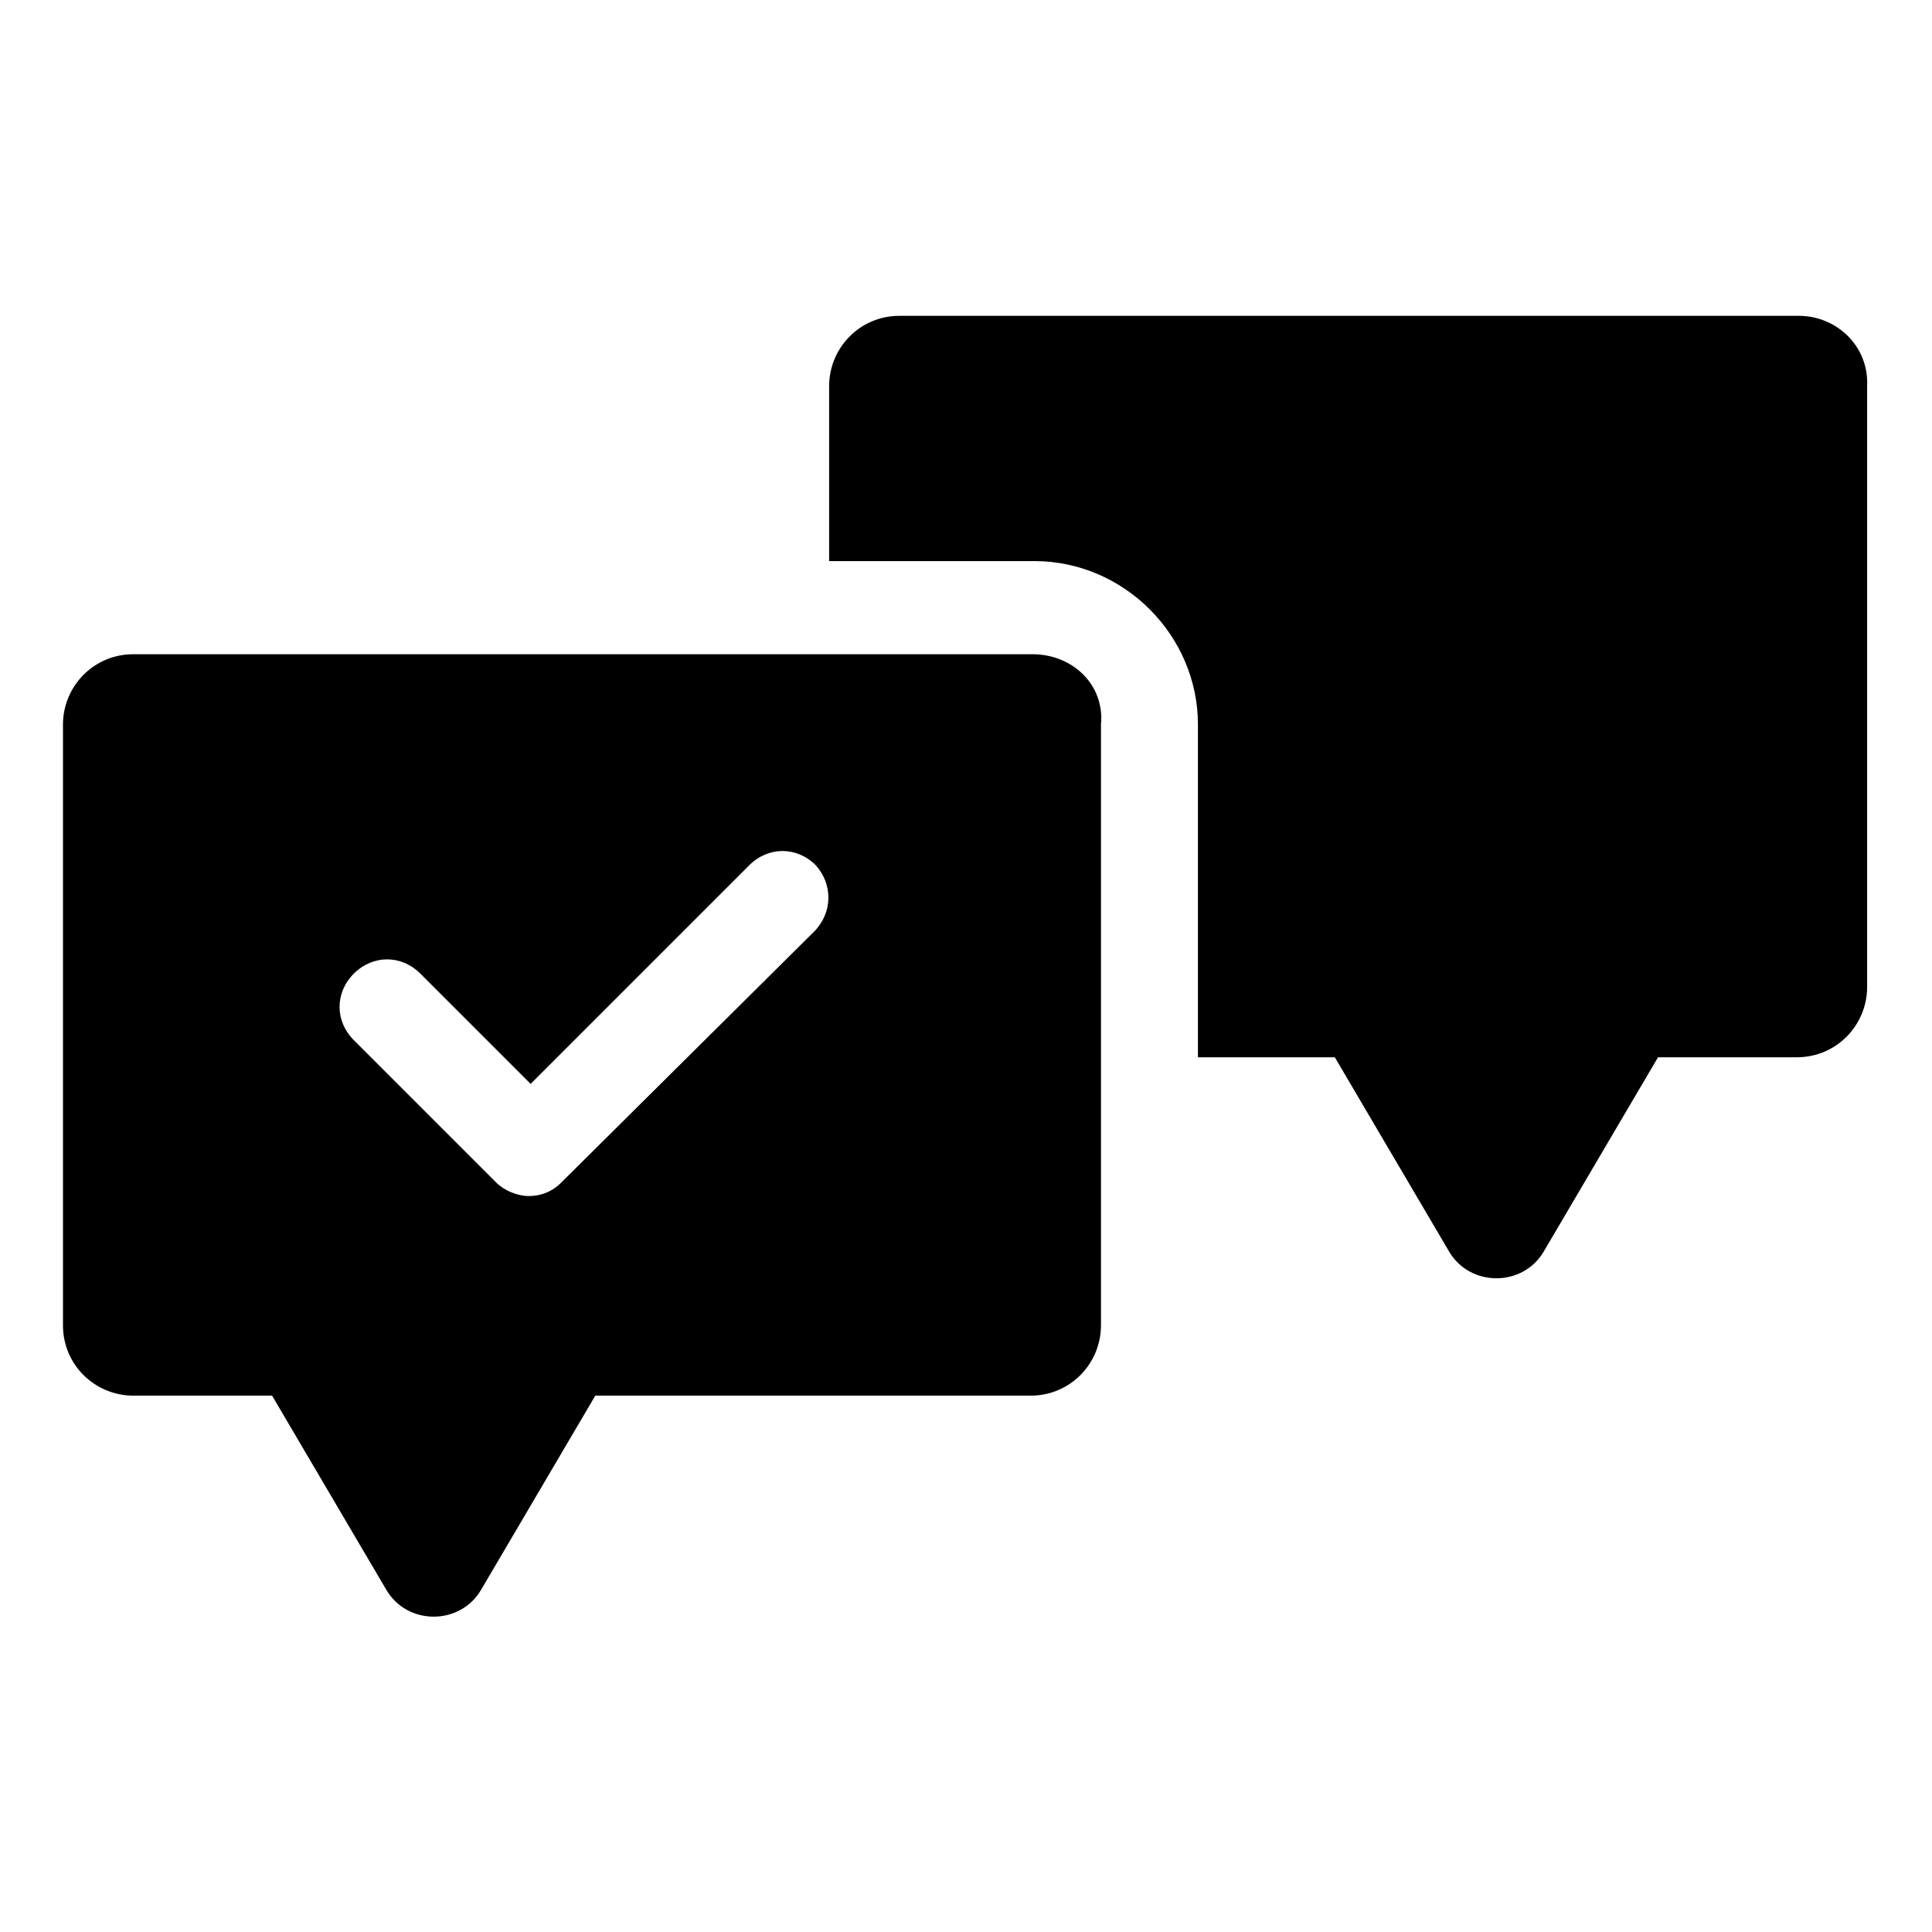
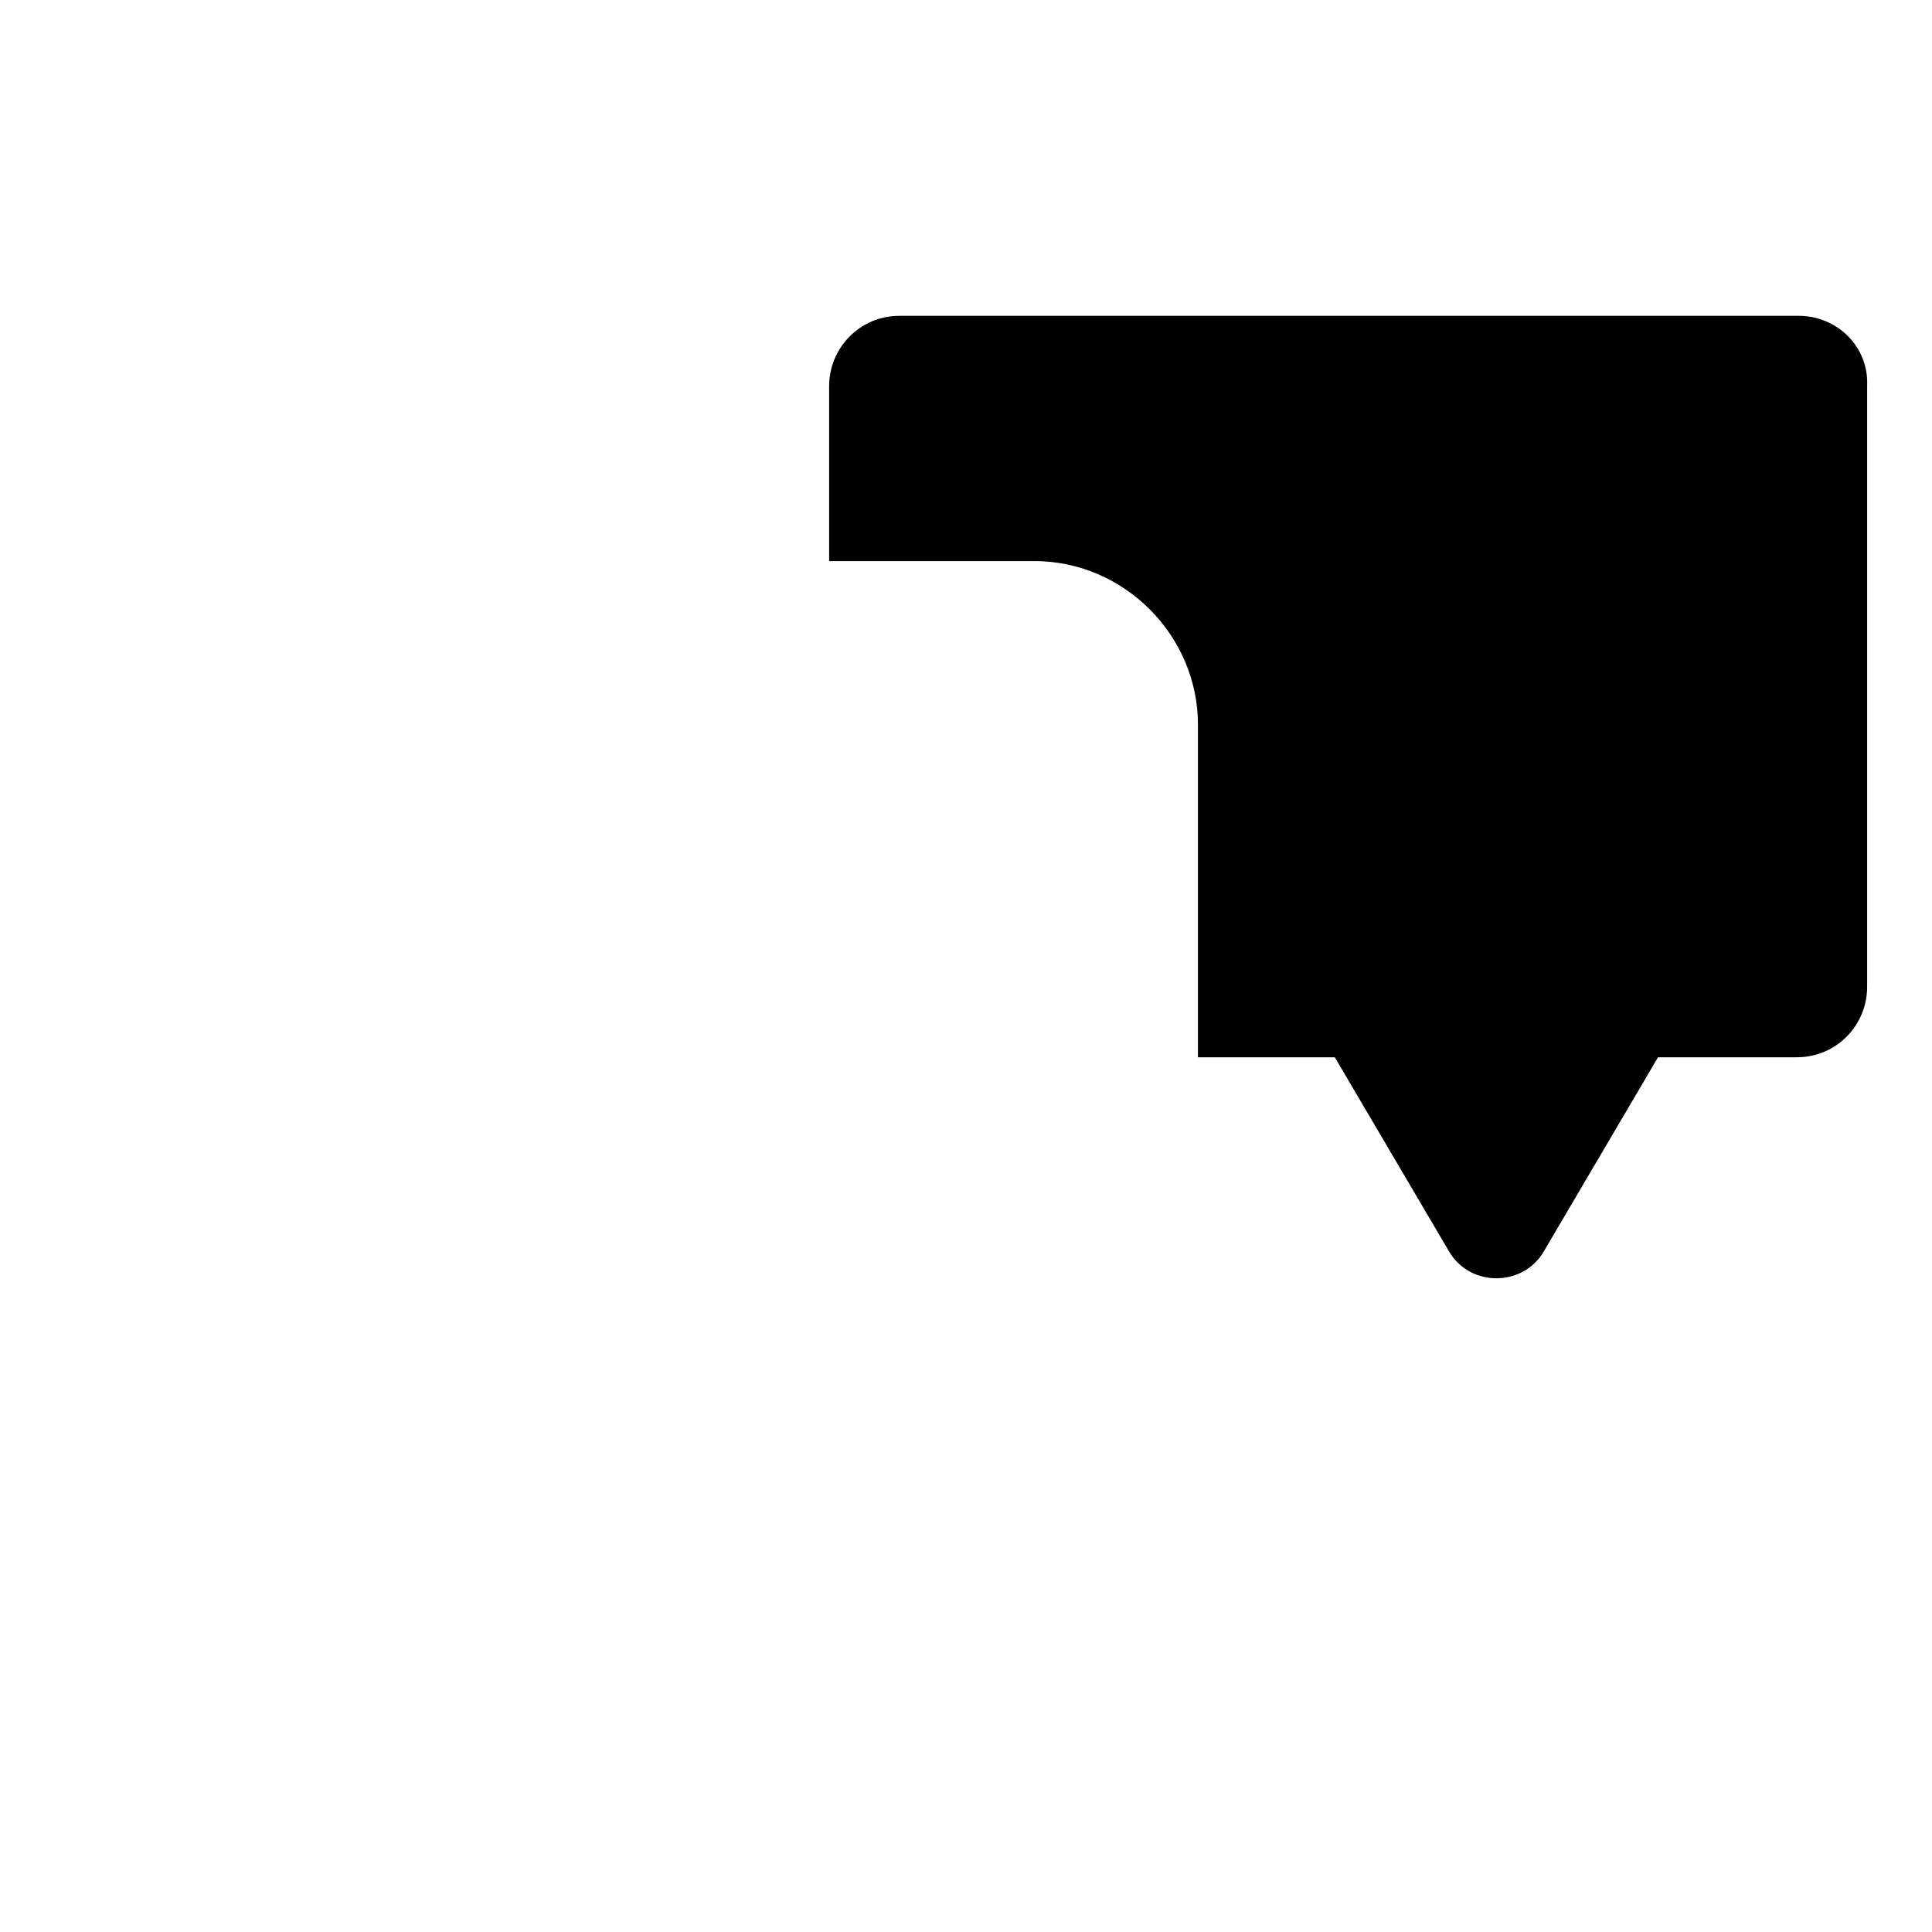
<svg xmlns="http://www.w3.org/2000/svg" fill="#000000" width="800px" height="800px" version="1.1" viewBox="144 144 512 512">
  <g>
    <path d="m620.67 227.7h-238.3c-10.578 0-18.641 8.566-18.641 18.641v46.352h54.41c23.68 0 43.328 19.648 43.328 43.328v88.168h36.273l30.23 51.387c5.543 9.574 19.648 9.574 25.191 0l30.23-51.387h36.777c10.578 0 18.641-8.566 18.641-18.641v-159.21c0.504-10.578-8.062-18.641-18.137-18.641z" />
-     <path d="m417.63 317.38h-238.3c-10.578 0-18.641 8.566-18.641 18.641v159.2c0 10.578 8.566 18.641 18.641 18.641h36.777l30.23 51.387c5.543 9.574 19.648 9.574 25.191 0l30.23-51.387h115.37c10.578 0 18.641-8.566 18.641-18.641v-159.2c1.008-10.582-7.559-18.641-18.137-18.641zm-57.938 73.555-67.008 66.504c-2.519 2.519-5.543 3.527-8.566 3.527-3.023 0-6.551-1.512-8.566-3.527l-37.785-37.785c-5.039-5.039-5.039-12.594 0-17.633 5.039-5.039 12.594-5.039 17.633 0l29.223 29.223 57.938-57.938c5.039-5.039 12.594-5.039 17.633 0 4.535 5.035 4.535 12.59-0.5 17.629z" />
  </g>
</svg>